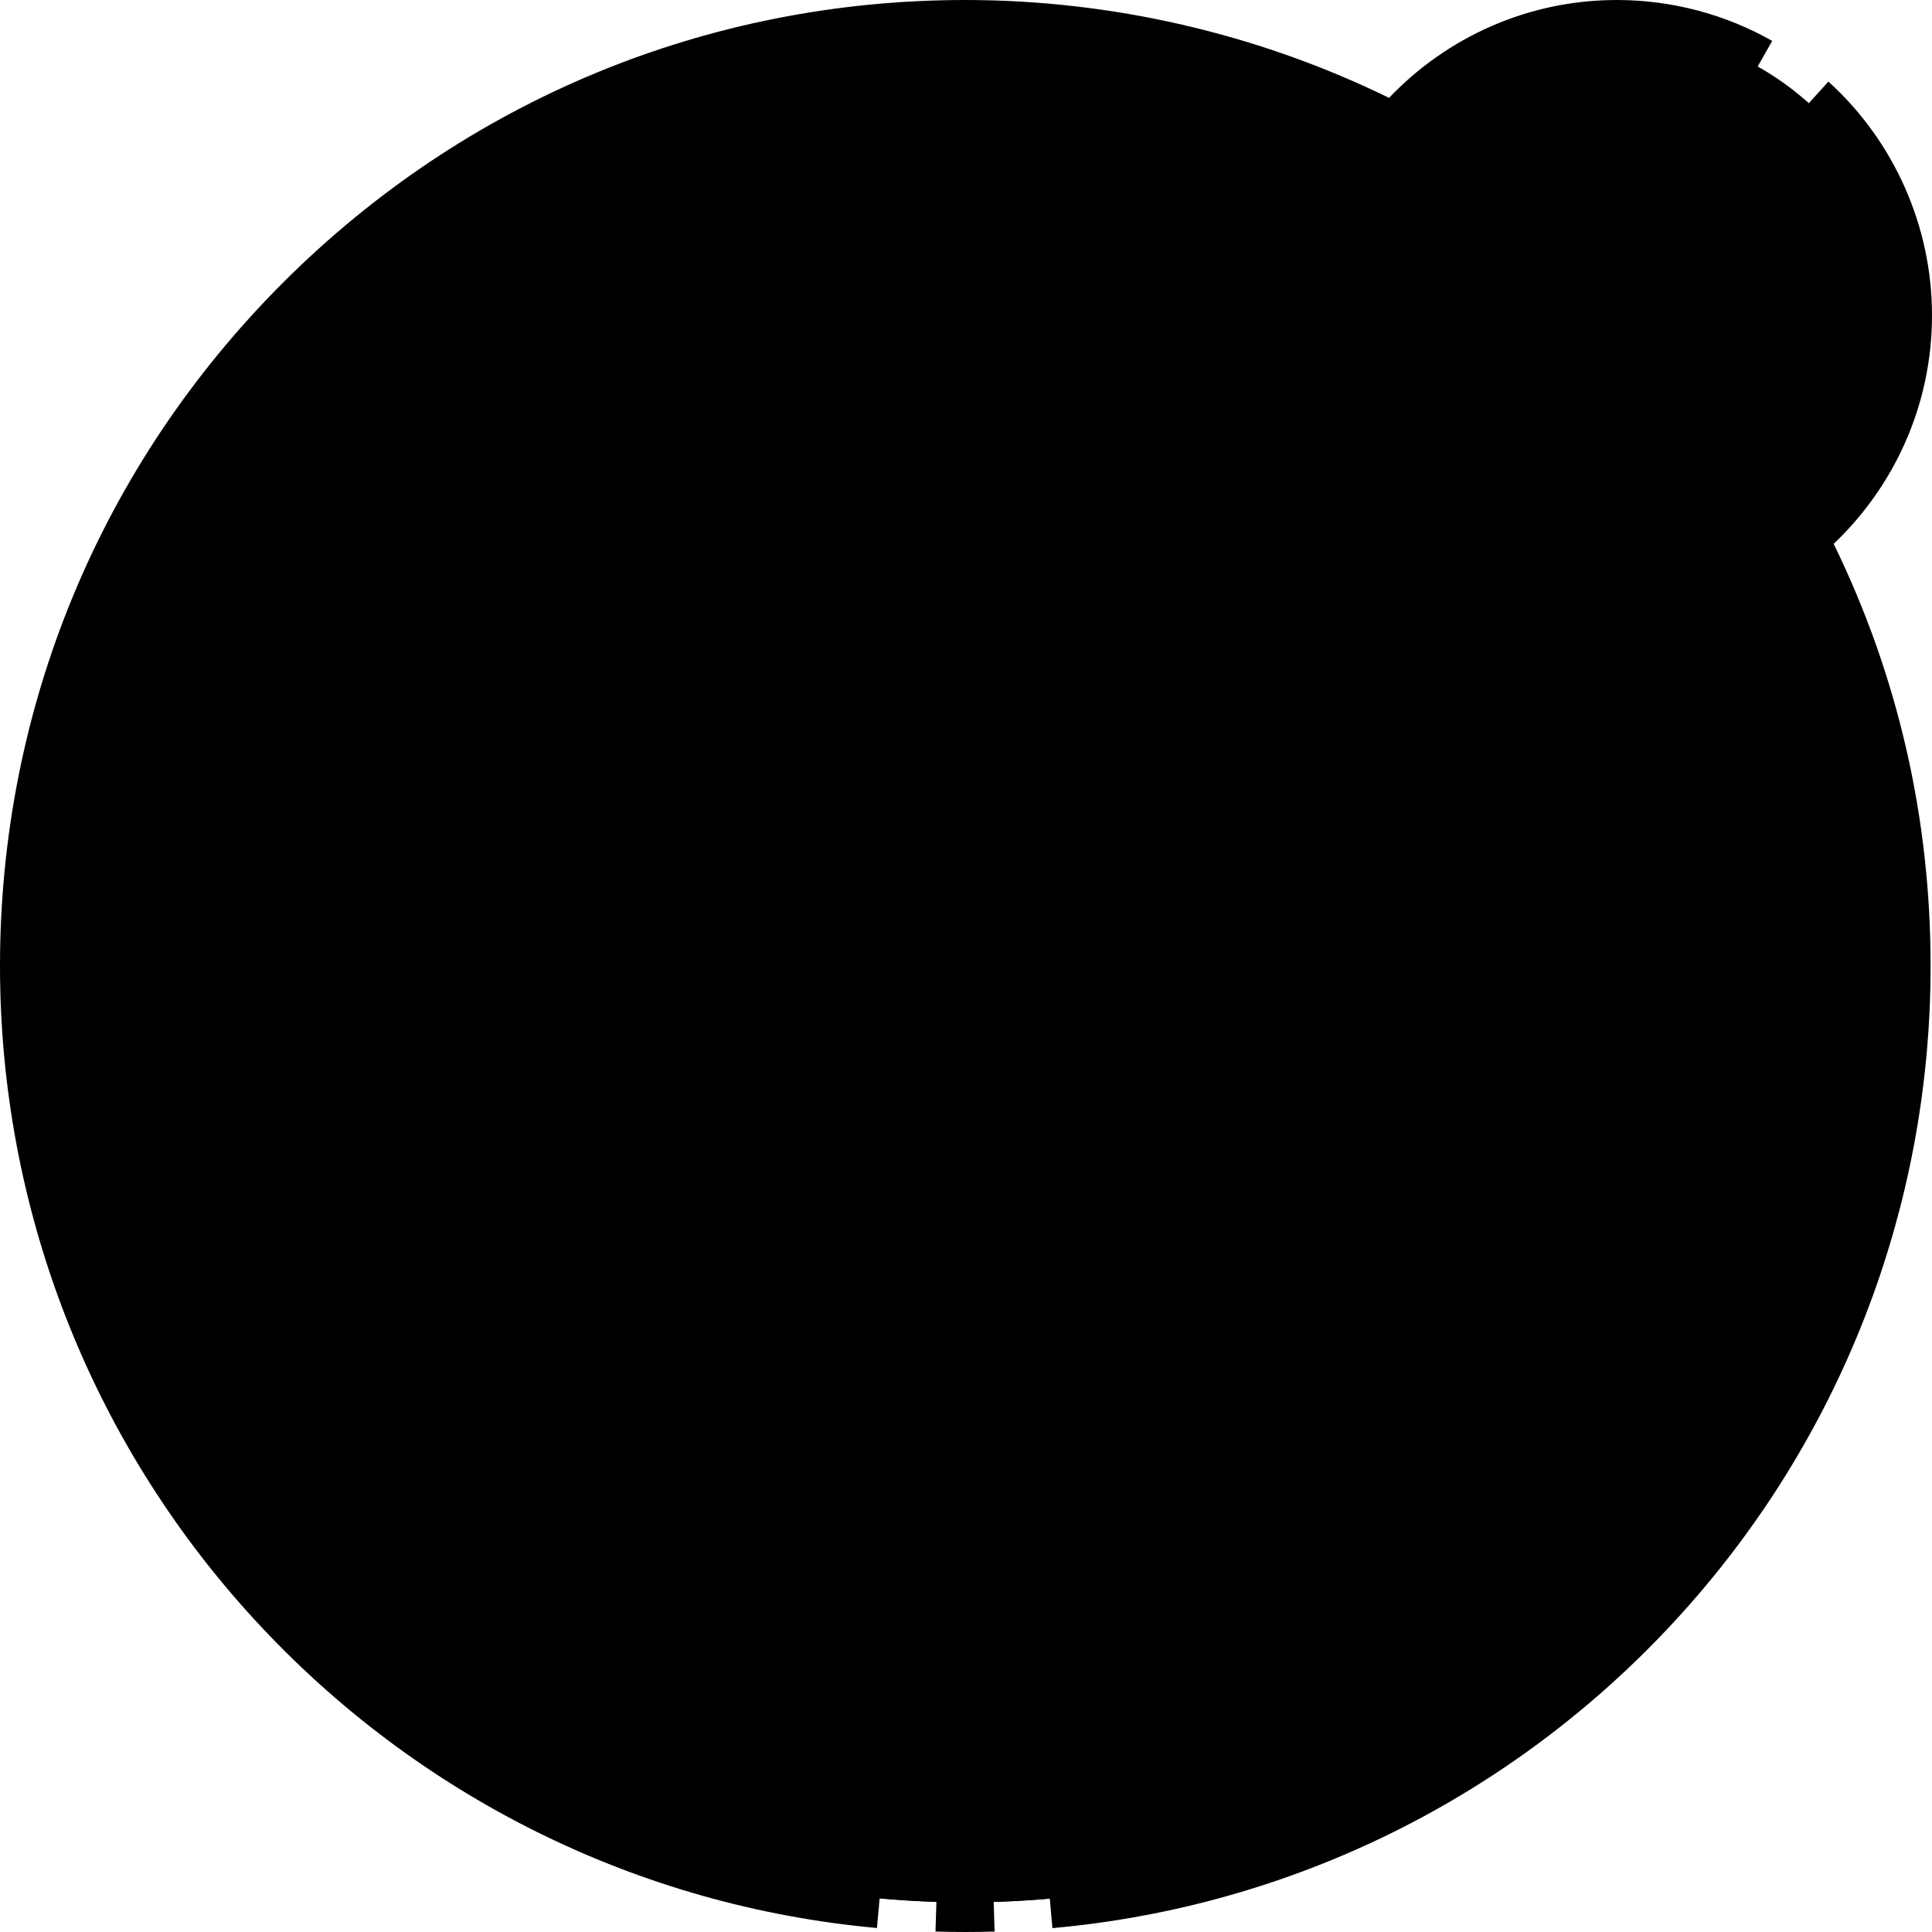
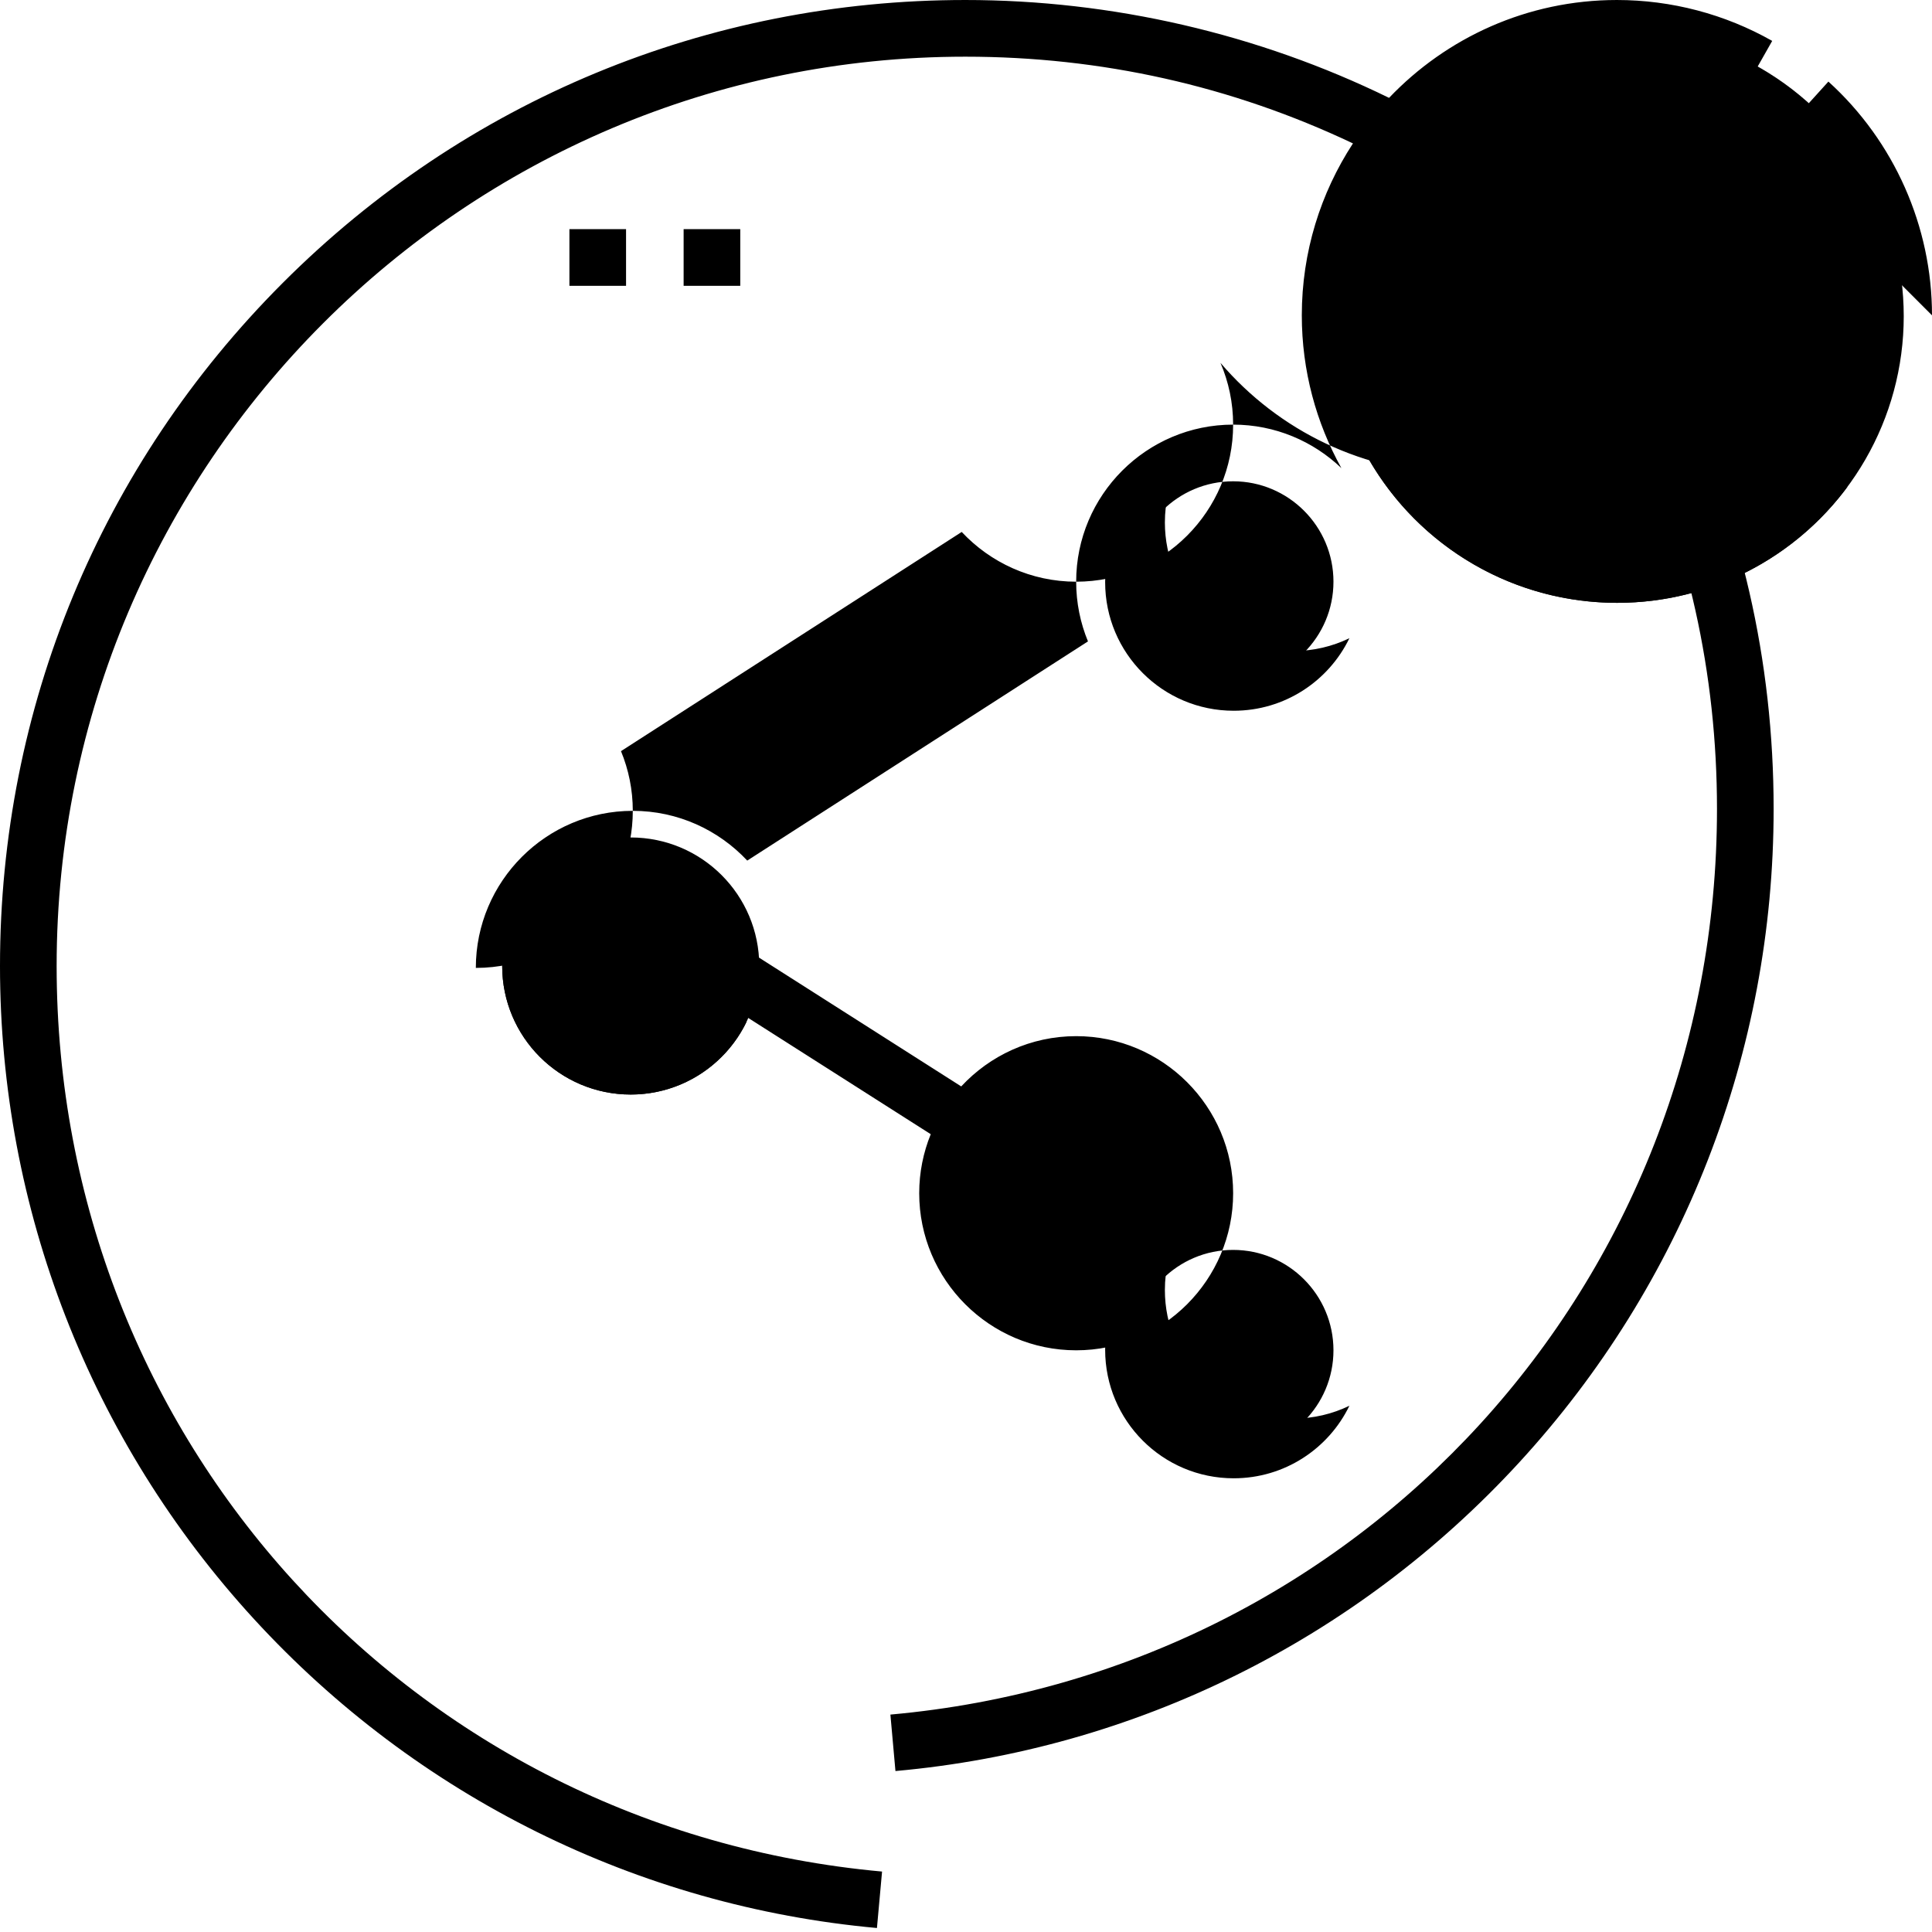
<svg xmlns="http://www.w3.org/2000/svg" id="Capa_1" enable-background="new 0 0 512 512" height="512" viewBox="0 0 512 512" width="512">
  <g>
    <g>
      <g>
        <g>
          <g>
-             <circle cx="256" cy="256" fill="hsl(112, 81.5%, 66.2%)" r="248.138" />
-           </g>
+             </g>
          <g>
-             <path d="m270.809 489.33c-137.043 0-248.138-111.095-248.138-248.138 0-64.754 24.813-123.706 65.438-167.891-49.327 45.351-80.247 110.41-80.247 182.699 0 137.043 111.095 248.138 248.138 248.138 72.289 0 137.348-30.921 182.7-80.247-44.185 40.626-103.137 65.439-167.891 65.439z" fill="hsl(112, 82.0%, 57.8%)" />
-           </g>
+             </g>
          <g>
            <circle cx="428.564" cy="83.809" fill="hsl(256, 72.1%, 54.5%)" r="75.947" />
          </g>
          <g>
            <path d="m444.502 143.817c-41.944 0-75.947-34.003-75.947-75.947 0-16.906 5.53-32.517 14.872-45.137-18.689 13.835-30.81 36.037-30.81 61.075 0 41.944 34.003 75.947 75.947 75.947 25.038 0 47.24-12.121 61.075-30.81-12.62 9.342-28.231 14.872-45.137 14.872z" fill="hsl(256, 83.0%, 39.2%)" />
          </g>
          <g>
-             <circle cx="326.938" cy="154.293" fill="hsl(188, 55.7%, 61.7%)" r="34.062" />
-           </g>
+             </g>
          <g>
            <path d="m342.768 172.525c-18.812 0-34.062-15.25-34.062-34.062 0-5.318 1.221-10.352 3.395-14.837-11.378 5.515-19.225 17.174-19.225 30.667 0 18.812 15.25 34.062 34.062 34.062 13.493 0 25.152-7.846 30.667-19.225-4.485 2.174-9.518 3.395-14.837 3.395z" fill="hsl(193, 57.5%, 51.3%)" />
          </g>
          <g>
            <circle cx="167.15" cy="256" fill="hsl(188, 55.7%, 61.7%)" r="34.062" />
          </g>
          <g>
            <path d="m182.98 274.232c-18.812 0-34.062-15.25-34.062-34.062 0-5.318 1.221-10.352 3.395-14.837-11.378 5.515-19.225 17.174-19.225 30.667 0 18.812 15.25 34.062 34.062 34.062 13.493 0 25.152-7.846 30.667-19.225-4.485 2.174-9.518 3.395-14.837 3.395z" fill="hsl(193, 57.5%, 51.3%)" />
          </g>
          <g>
-             <circle cx="326.938" cy="357.7" fill="hsl(188, 55.7%, 61.7%)" r="34.062" />
-           </g>
+             </g>
          <g>
            <path d="m342.768 375.932c-18.812 0-34.062-15.25-34.062-34.062 0-5.318 1.221-10.352 3.395-14.837-11.378 5.515-19.225 17.174-19.225 30.667 0 18.812 15.25 34.062 34.062 34.062 13.493 0 25.152-7.846 30.667-19.225-4.485 2.174-9.518 3.395-14.837 3.395z" fill="hsl(193, 57.5%, 51.3%)" />
          </g>
        </g>
      </g>
    </g>
    <g>
-       <path d="m248.375 496.866-.455 15.013c2.62.08 5.276.12 7.894.12 2.562 0 5.173-.039 7.761-.115l-.446-15.015c-4.933.148-9.87.145-14.754-.003z" />
-       <path d="m512 83.565c0-23.547-10.007-46.125-27.455-61.945l-10.079 11.131c14.314 12.979 22.524 31.5 22.524 50.814 0 37.795-30.726 68.543-68.494 68.543-37.767 0-68.493-30.748-68.493-68.543 0-37.796 30.726-68.544 68.493-68.544 11.845 0 23.515 3.072 33.748 8.883l7.409-13.063c-12.488-7.093-26.72-10.841-41.157-10.841-23.731 0-45.164 9.974-60.381 25.934-34.713-16.978-73.409-25.934-112.301-25.934-68.33 0-132.57 26.628-180.888 74.981s-74.926 112.639-74.926 181.019c0 64.293 23.913 125.763 67.333 173.089 43.153 47.034 101.774 76.103 165.067 81.853l1.356-14.961c-124.705-11.328-218.746-114.497-218.746-239.981 0-132.876 108.024-240.979 240.804-240.979 36.05 0 70.563 7.738 102.735 22.983-8.56 13.115-13.557 28.761-13.557 45.561 0 14.685 3.818 28.489 10.493 40.493-7.47-7.135-17.574-11.529-28.691-11.529-22.938 0-41.598 18.674-41.598 41.627 0 5.598 1.117 10.939 3.129 15.819l-90.294 58.089c-7.595-8.106-18.379-13.185-30.333-13.185-22.937 0-41.597 18.674-41.597 41.627s18.66 41.627 41.597 41.627c12.021 0 22.861-5.135 30.462-13.322l90.096 57.388c-1.966 4.833-3.059 10.112-3.059 15.644 0 22.953 18.66 41.627 41.598 41.627 22.937 0 41.597-18.674 41.597-41.627s-18.66-41.627-41.597-41.627c-12.021 0-22.862 5.135-30.463 13.321l-90.096-57.388c1.966-4.833 3.059-10.111 3.059-15.643 0-5.598-1.117-10.939-3.129-15.819l90.295-58.089c7.595 8.106 18.379 13.185 30.333 13.185 22.937 0 41.597-18.674 41.597-41.627 0-5.808-1.199-11.341-3.356-16.368 15.327 17.938 38.082 29.342 63.46 29.342 16.724 0 32.302-4.964 45.377-13.47 15.086 32.067 22.745 66.447 22.745 102.34 0 125.644-94.173 228.826-219.054 240.01l1.339 14.961c63.365-5.674 122.065-34.713 165.288-81.767 43.488-47.343 67.438-108.854 67.438-173.204 0-39.304-8.649-76.908-25.681-111.878 16.028-15.235 26.053-36.74 26.053-60.557zm-185.206 247.673c14.659 0 26.587 11.936 26.587 26.606s-11.927 26.606-26.587 26.606-26.588-11.936-26.588-26.606c.001-14.67 11.928-26.606 26.588-26.606zm-159.096-48.126c-14.659 0-26.587-11.936-26.587-26.606s11.927-26.606 26.587-26.606c14.659 0 26.587 11.936 26.587 26.606-.001 14.671-11.928 26.606-26.587 26.606zm159.096-102.35c-14.66 0-26.588-11.936-26.588-26.606s11.927-26.606 26.588-26.606c14.659 0 26.587 11.936 26.587 26.606s-11.927 26.606-26.587 26.606z" />
+       <path d="m512 83.565c0-23.547-10.007-46.125-27.455-61.945l-10.079 11.131c14.314 12.979 22.524 31.5 22.524 50.814 0 37.795-30.726 68.543-68.494 68.543-37.767 0-68.493-30.748-68.493-68.543 0-37.796 30.726-68.544 68.493-68.544 11.845 0 23.515 3.072 33.748 8.883l7.409-13.063c-12.488-7.093-26.72-10.841-41.157-10.841-23.731 0-45.164 9.974-60.381 25.934-34.713-16.978-73.409-25.934-112.301-25.934-68.33 0-132.57 26.628-180.888 74.981s-74.926 112.639-74.926 181.019c0 64.293 23.913 125.763 67.333 173.089 43.153 47.034 101.774 76.103 165.067 81.853l1.356-14.961c-124.705-11.328-218.746-114.497-218.746-239.981 0-132.876 108.024-240.979 240.804-240.979 36.05 0 70.563 7.738 102.735 22.983-8.56 13.115-13.557 28.761-13.557 45.561 0 14.685 3.818 28.489 10.493 40.493-7.47-7.135-17.574-11.529-28.691-11.529-22.938 0-41.598 18.674-41.598 41.627 0 5.598 1.117 10.939 3.129 15.819l-90.294 58.089c-7.595-8.106-18.379-13.185-30.333-13.185-22.937 0-41.597 18.674-41.597 41.627c12.021 0 22.861-5.135 30.462-13.322l90.096 57.388c-1.966 4.833-3.059 10.112-3.059 15.644 0 22.953 18.66 41.627 41.598 41.627 22.937 0 41.597-18.674 41.597-41.627s-18.66-41.627-41.597-41.627c-12.021 0-22.862 5.135-30.463 13.321l-90.096-57.388c1.966-4.833 3.059-10.111 3.059-15.643 0-5.598-1.117-10.939-3.129-15.819l90.295-58.089c7.595 8.106 18.379 13.185 30.333 13.185 22.937 0 41.597-18.674 41.597-41.627 0-5.808-1.199-11.341-3.356-16.368 15.327 17.938 38.082 29.342 63.46 29.342 16.724 0 32.302-4.964 45.377-13.47 15.086 32.067 22.745 66.447 22.745 102.34 0 125.644-94.173 228.826-219.054 240.01l1.339 14.961c63.365-5.674 122.065-34.713 165.288-81.767 43.488-47.343 67.438-108.854 67.438-173.204 0-39.304-8.649-76.908-25.681-111.878 16.028-15.235 26.053-36.74 26.053-60.557zm-185.206 247.673c14.659 0 26.587 11.936 26.587 26.606s-11.927 26.606-26.587 26.606-26.588-11.936-26.588-26.606c.001-14.67 11.928-26.606 26.588-26.606zm-159.096-48.126c-14.659 0-26.587-11.936-26.587-26.606s11.927-26.606 26.587-26.606c14.659 0 26.587 11.936 26.587 26.606-.001 14.671-11.928 26.606-26.587 26.606zm159.096-102.35c-14.66 0-26.588-11.936-26.588-26.606s11.927-26.606 26.588-26.606c14.659 0 26.587 11.936 26.587 26.606s-11.927 26.606-26.587 26.606z" />
      <path d="m150.901 60.724h15.01v15.021h-15.01z" />
      <path d="m181.167 60.724h15.01v15.021h-15.01z" />
      <path d="m436.011 112.99v-59.776h-30.094v15.021h15.084v44.755z" />
    </g>
  </g>
</svg>